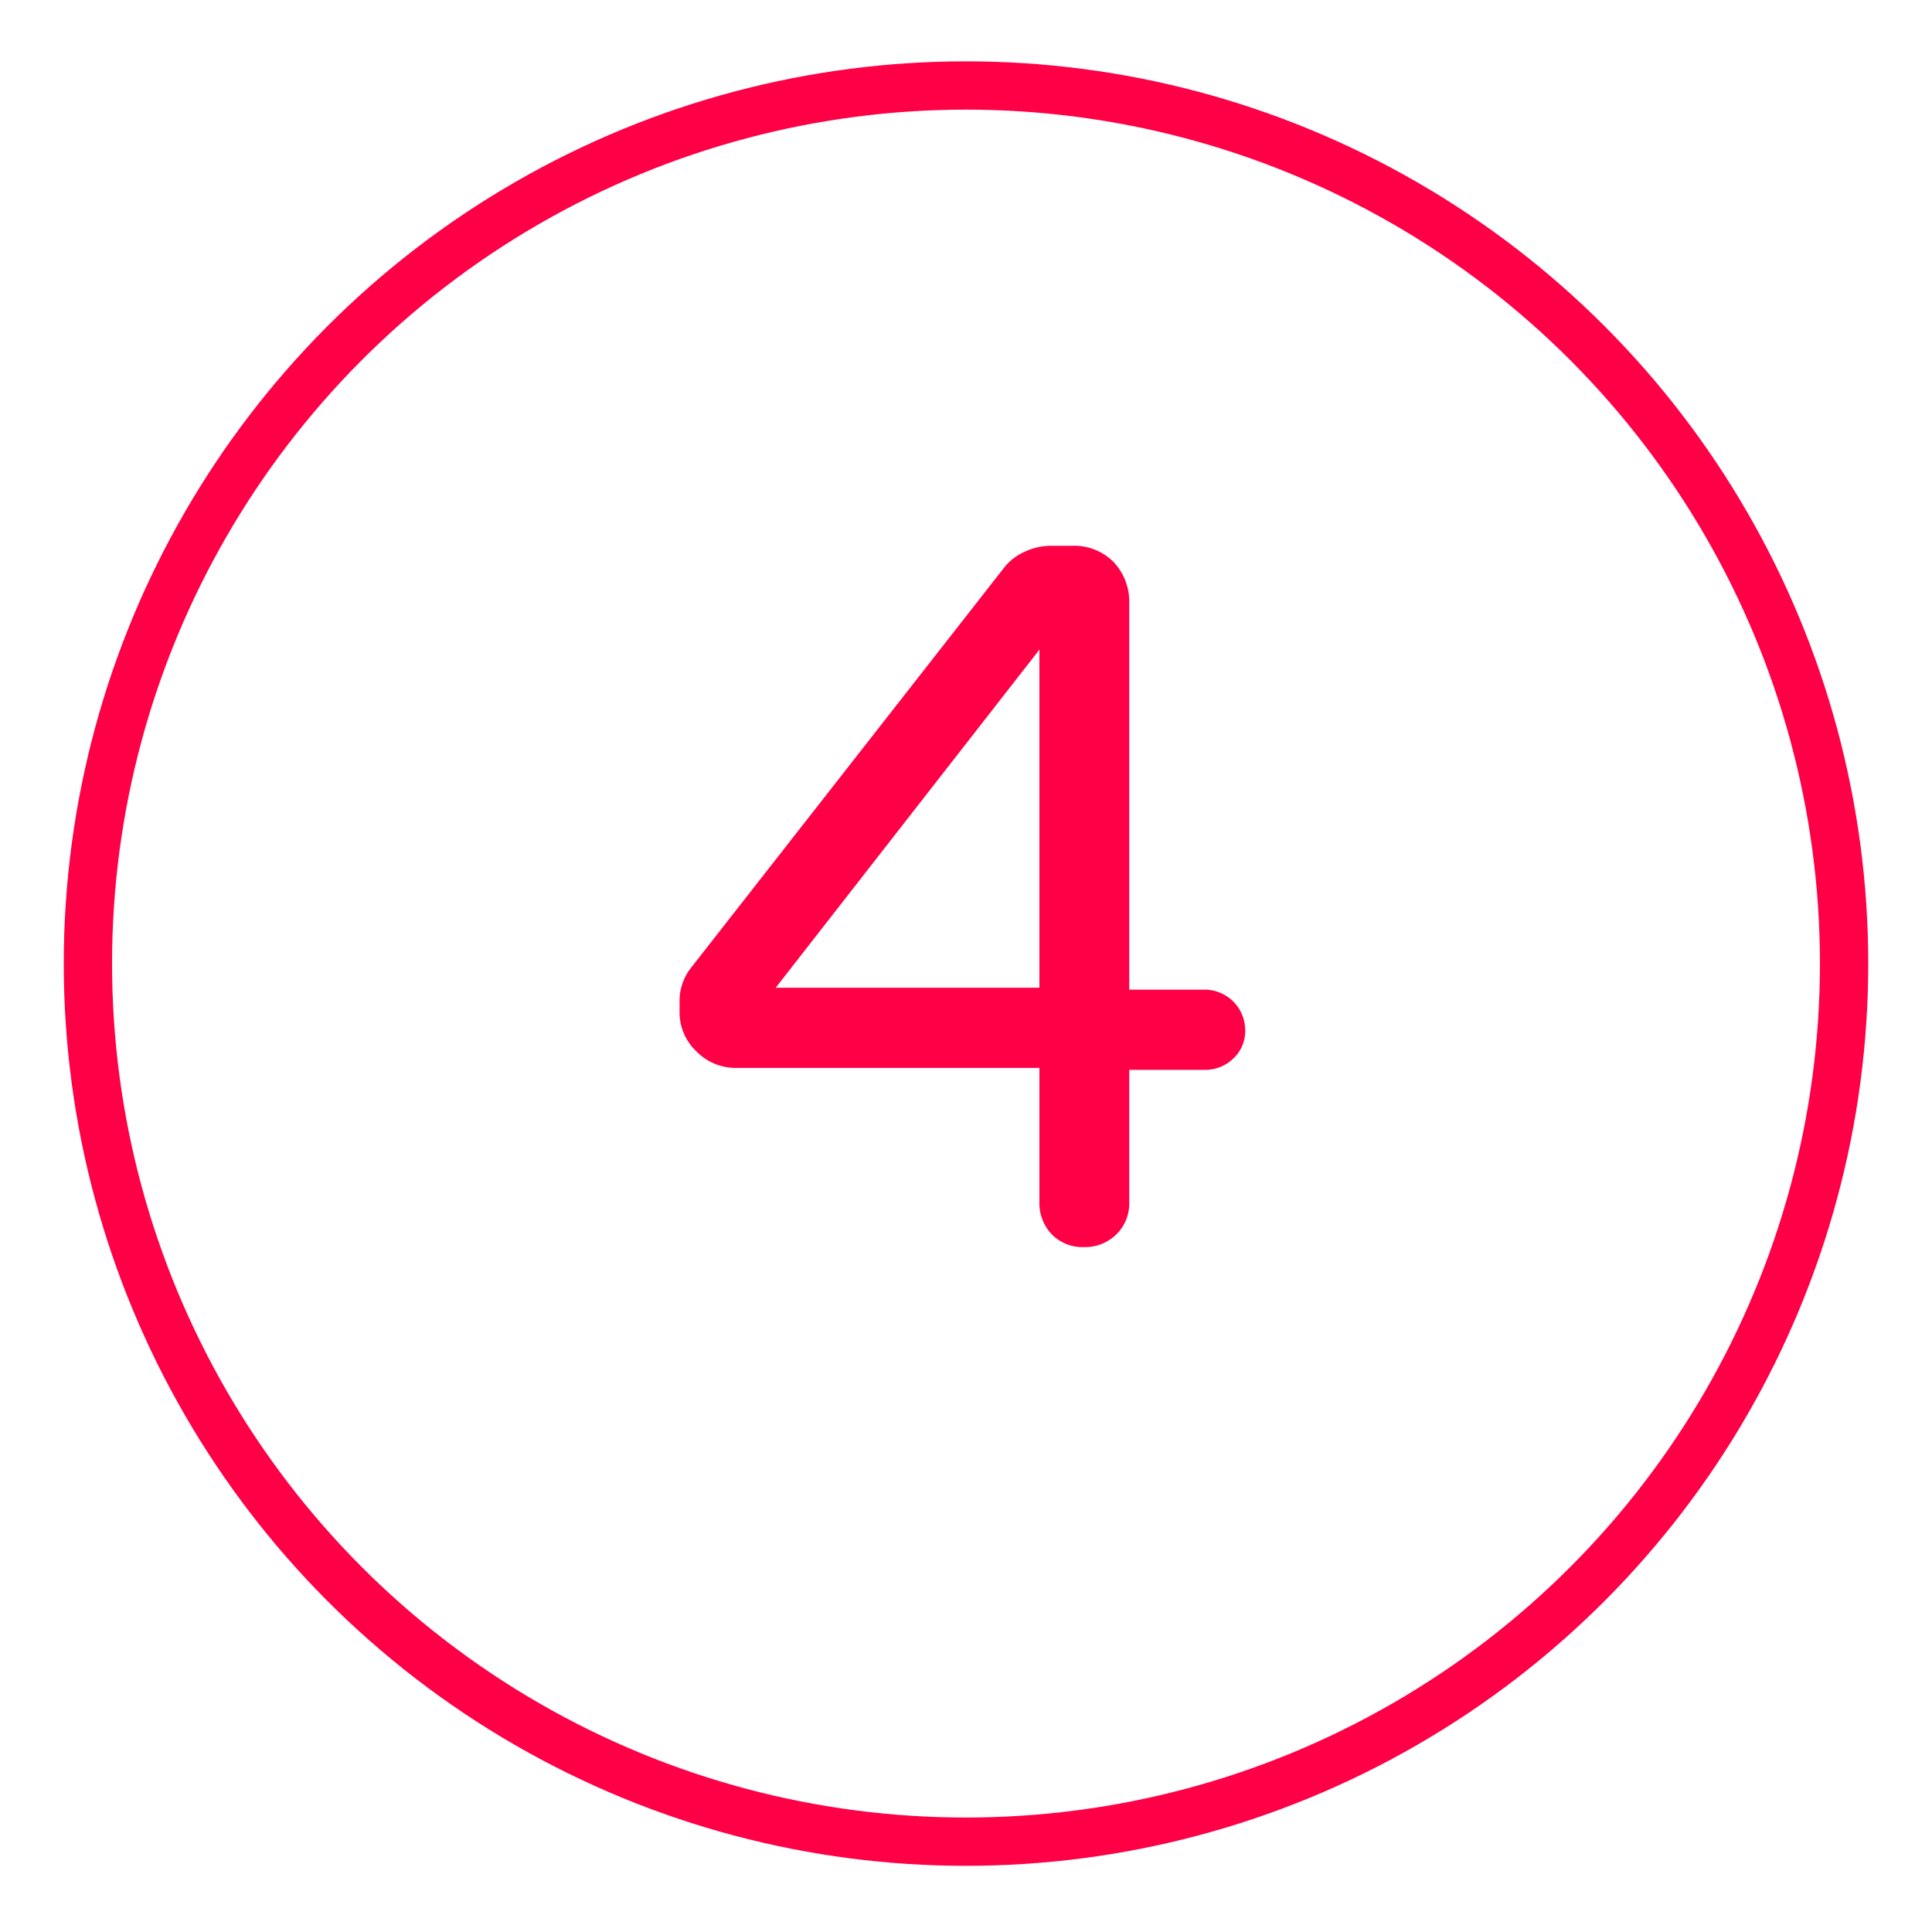
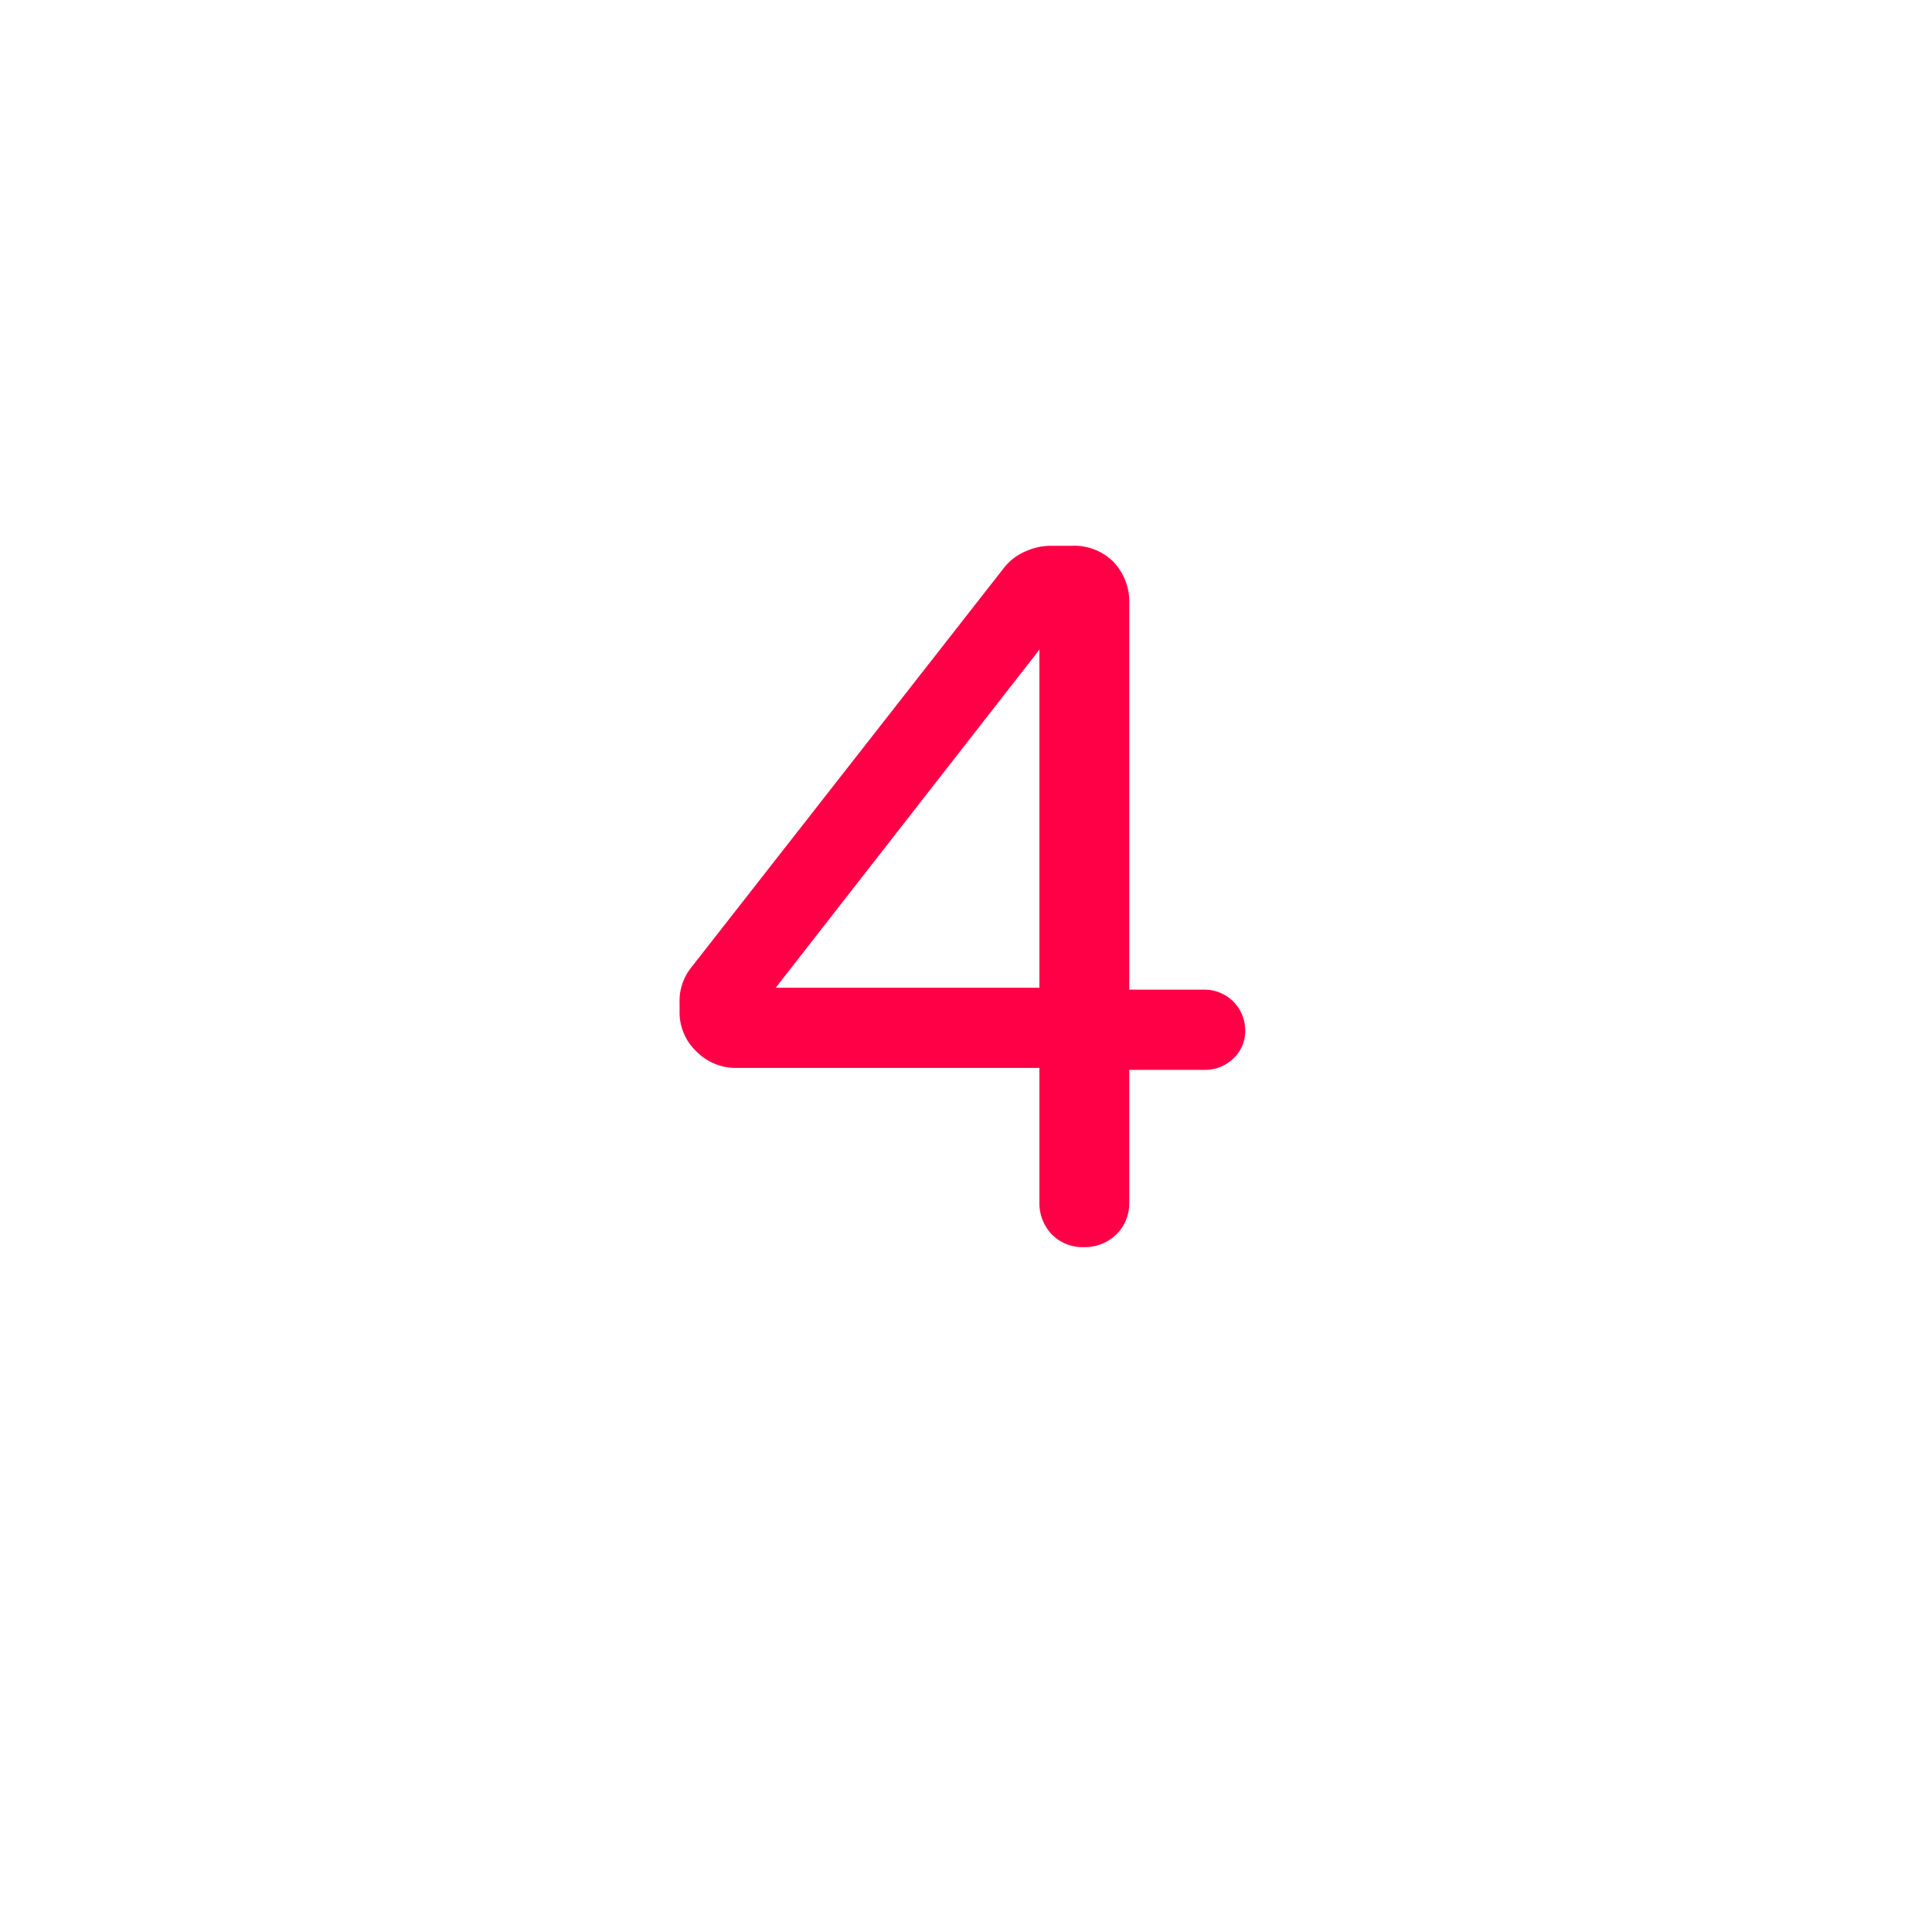
<svg xmlns="http://www.w3.org/2000/svg" id="Capa_1" data-name="Capa 1" width="14.11mm" height="14.11mm" viewBox="0 0 40 40">
  <title>icones</title>
-   <circle cx="20" cy="19.95" r="18.18" style="fill: none;stroke: #ff0047;stroke-miterlimit: 10" />
  <path d="M21.78,25.56a.93.93,0,0,1-.26-.66V22.11H15.26a1.14,1.14,0,0,1-.84-.34,1.11,1.11,0,0,1-.35-.83v-.18a1.11,1.11,0,0,1,.25-.74l6.44-8.23a1.13,1.13,0,0,1,.44-.36,1.29,1.29,0,0,1,.58-.13h.41a1.15,1.15,0,0,1,.87.34,1.2,1.2,0,0,1,.32.85v8h1.56a.84.84,0,0,1,.84.84.77.77,0,0,1-.24.58.83.83,0,0,1-.6.24H23.38V24.9a.9.9,0,0,1-.27.66.93.93,0,0,1-.67.26A.89.89,0,0,1,21.78,25.56Zm-5.72-5.11h5.46v-7Z" style="fill: #ff0047" />
</svg>